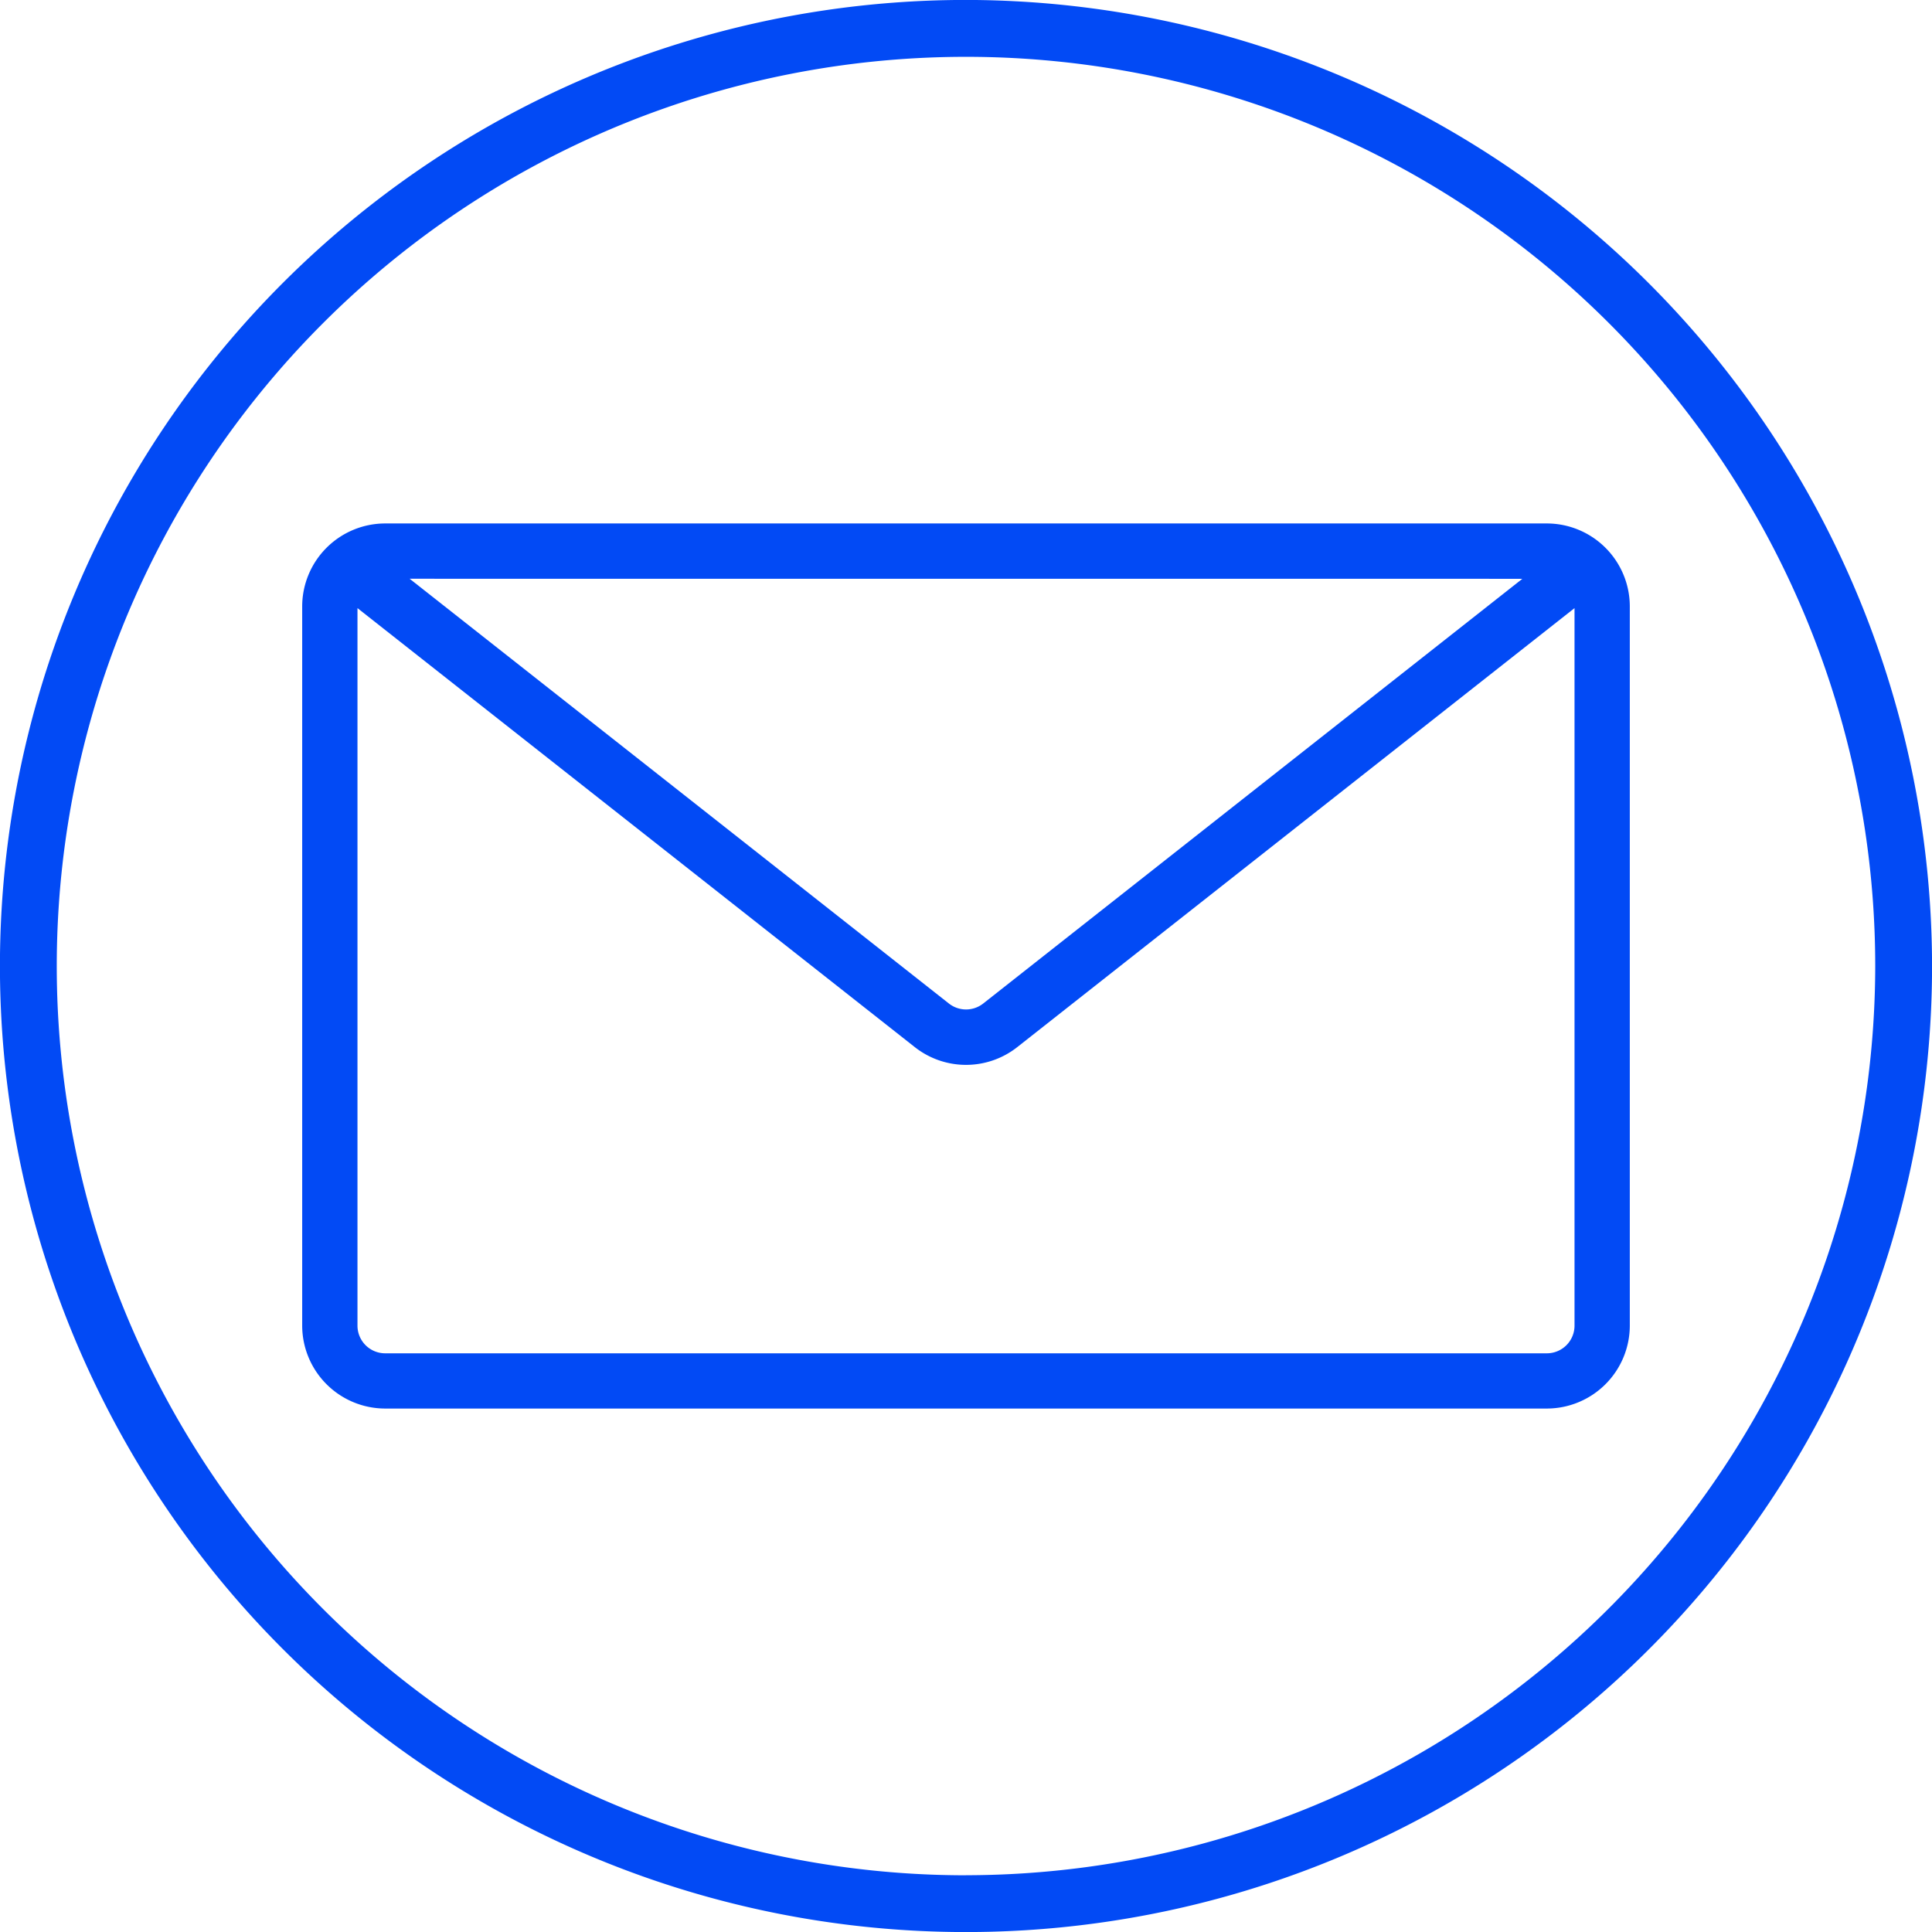
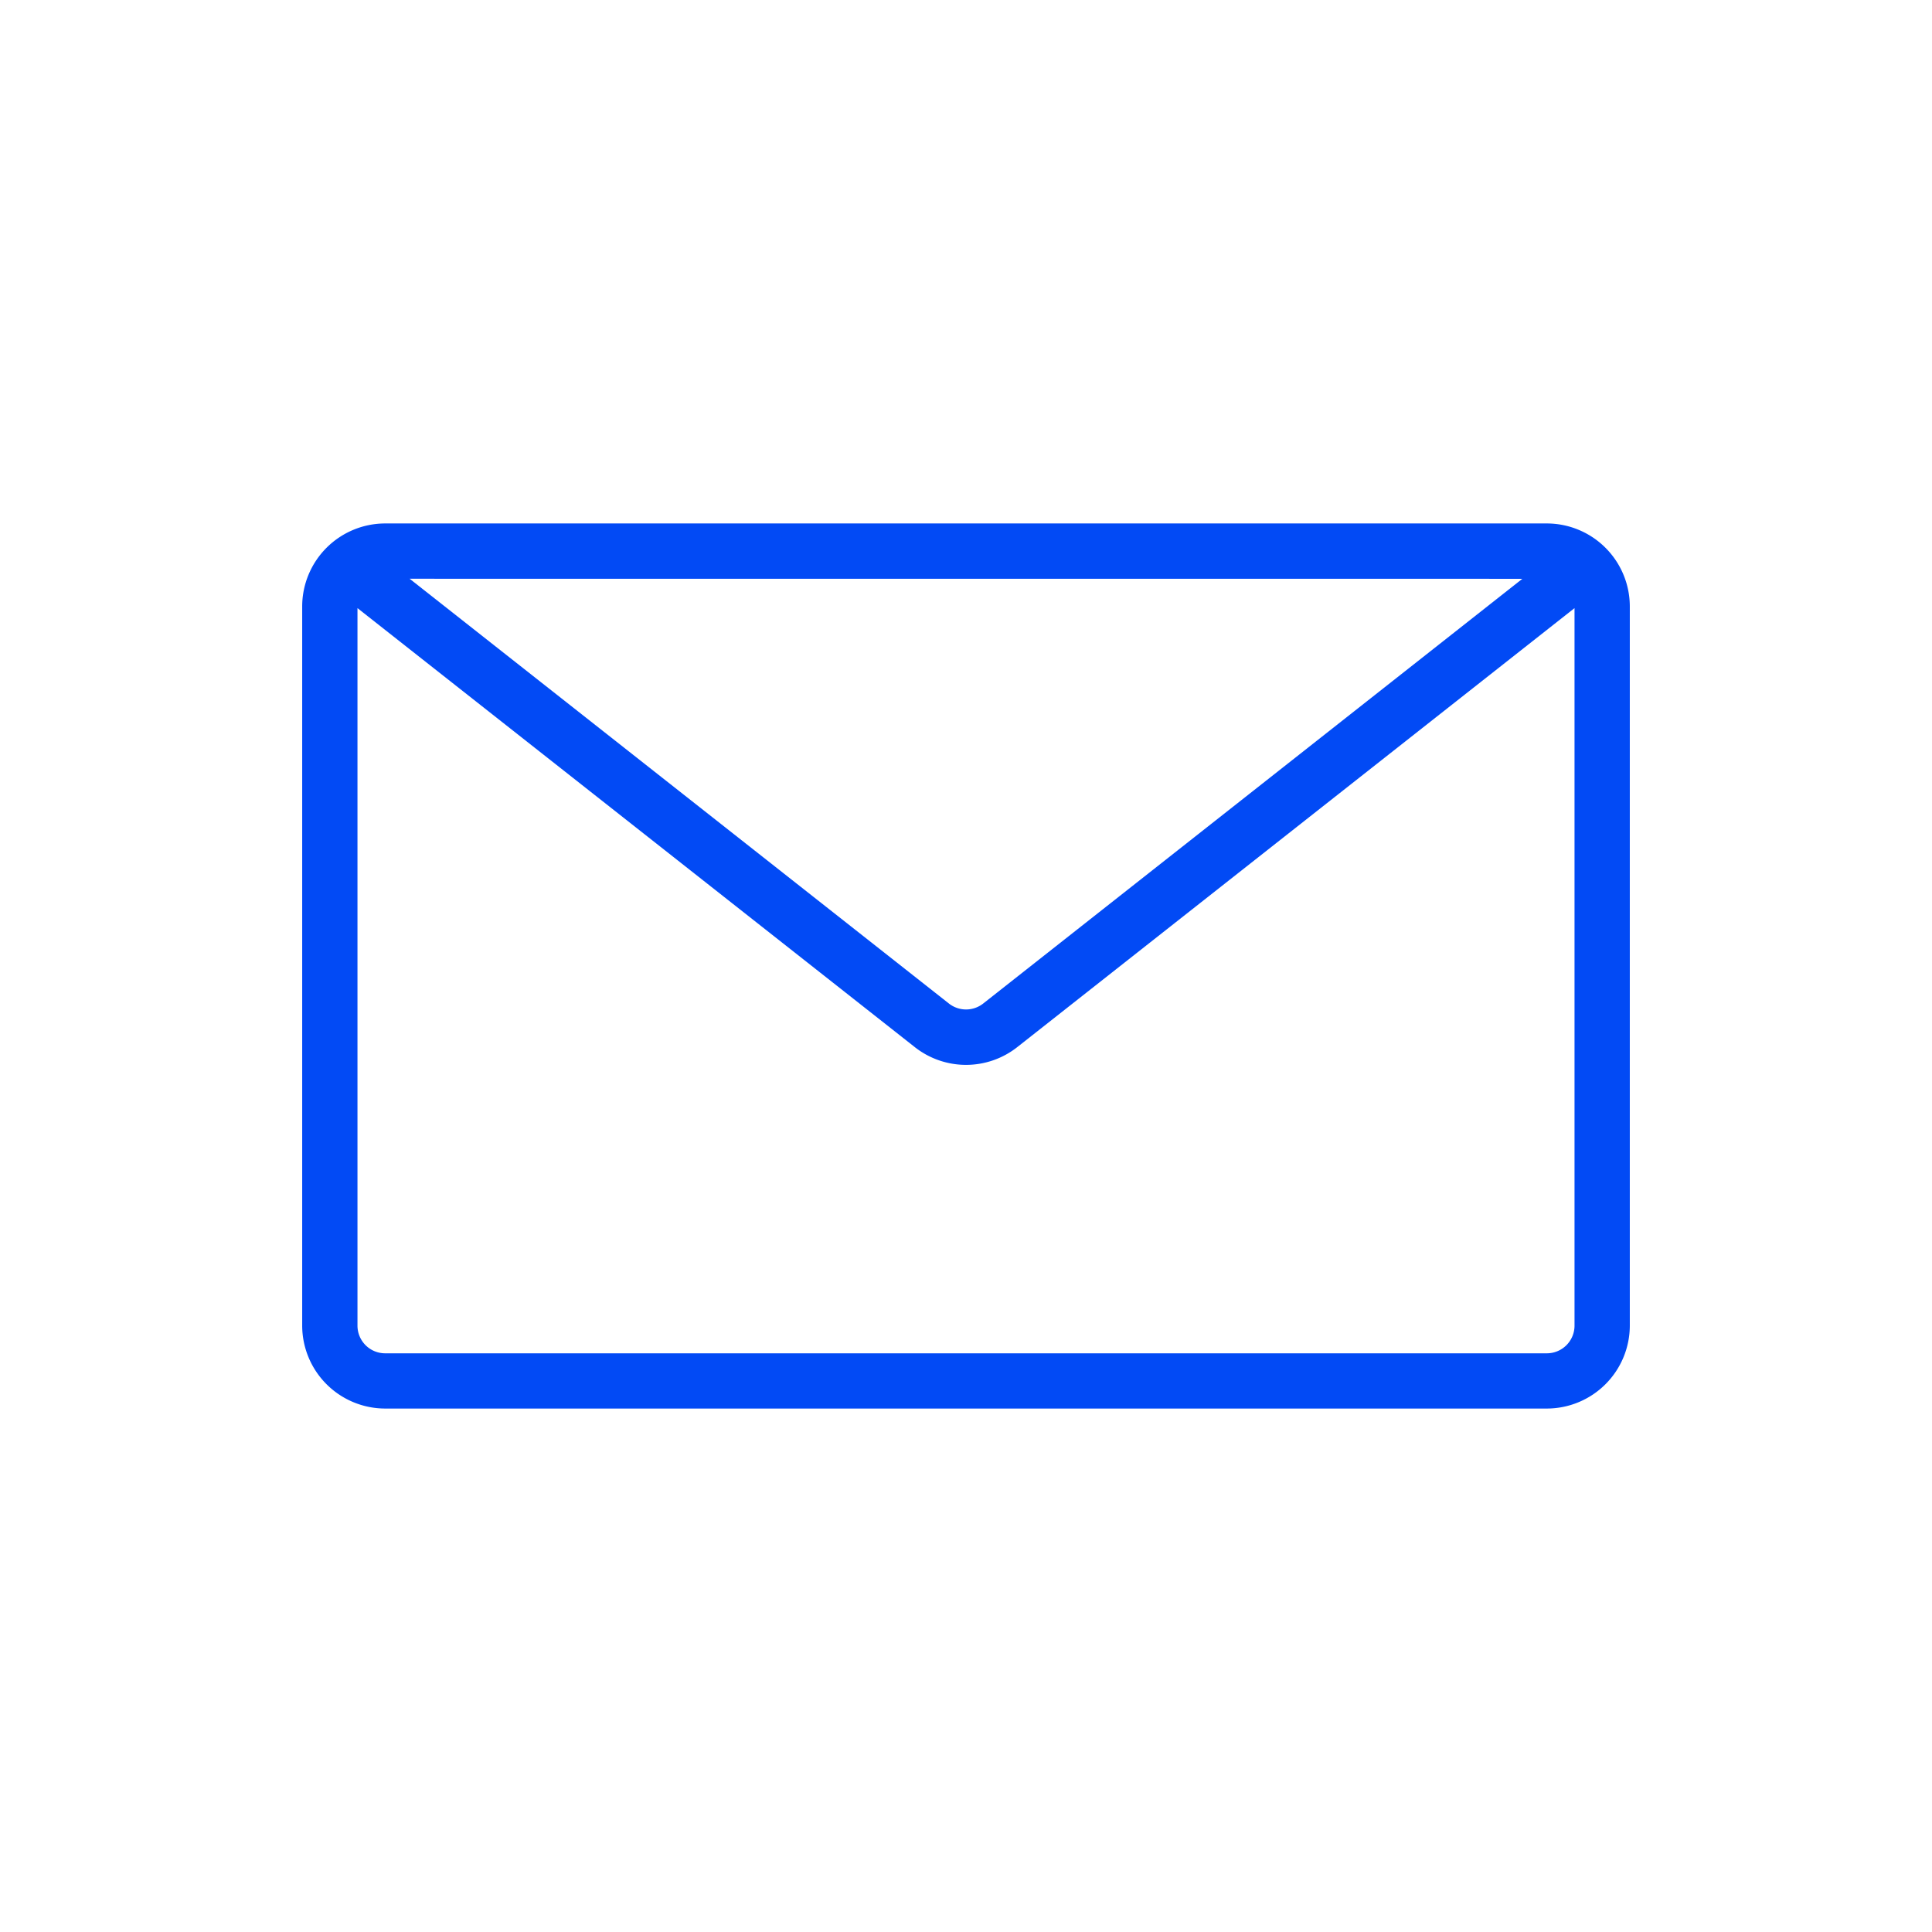
<svg xmlns="http://www.w3.org/2000/svg" fill="#024af5" height="34" preserveAspectRatio="xMidYMid meet" version="1" viewBox="7.0 7.0 34.0 34.0" width="34" zoomAndPan="magnify">
  <g id="change1_1">
-     <path d="M24,6.999A17.001,17.001,0,1,0,41.001,24,17.021,17.021,0,0,0,24,6.999Zm0,33.003A16.001,16.001,0,1,1,40.001,24,16.02,16.02,0,0,1,24,40.001Z" />
    <path d="M34.222,16.212H13.778a1.462,1.462,0,0,0-1.46,1.46V30.328a1.462,1.462,0,0,0,1.46,1.46H34.222a1.462,1.462,0,0,0,1.46-1.46V17.672A1.462,1.462,0,0,0,34.222,16.212Zm-.431.974-9.489,7.475a.488.488,0,0,1-.602 0L14.209,17.185Zm.918,13.143a.487.487,0,0,1-.487.487H13.778a.487.487,0,0,1-.487-.487V17.702l9.806,7.724a1.457,1.457,0,0,0,1.807-0l9.805-7.724Z" />
  </g>
</svg>